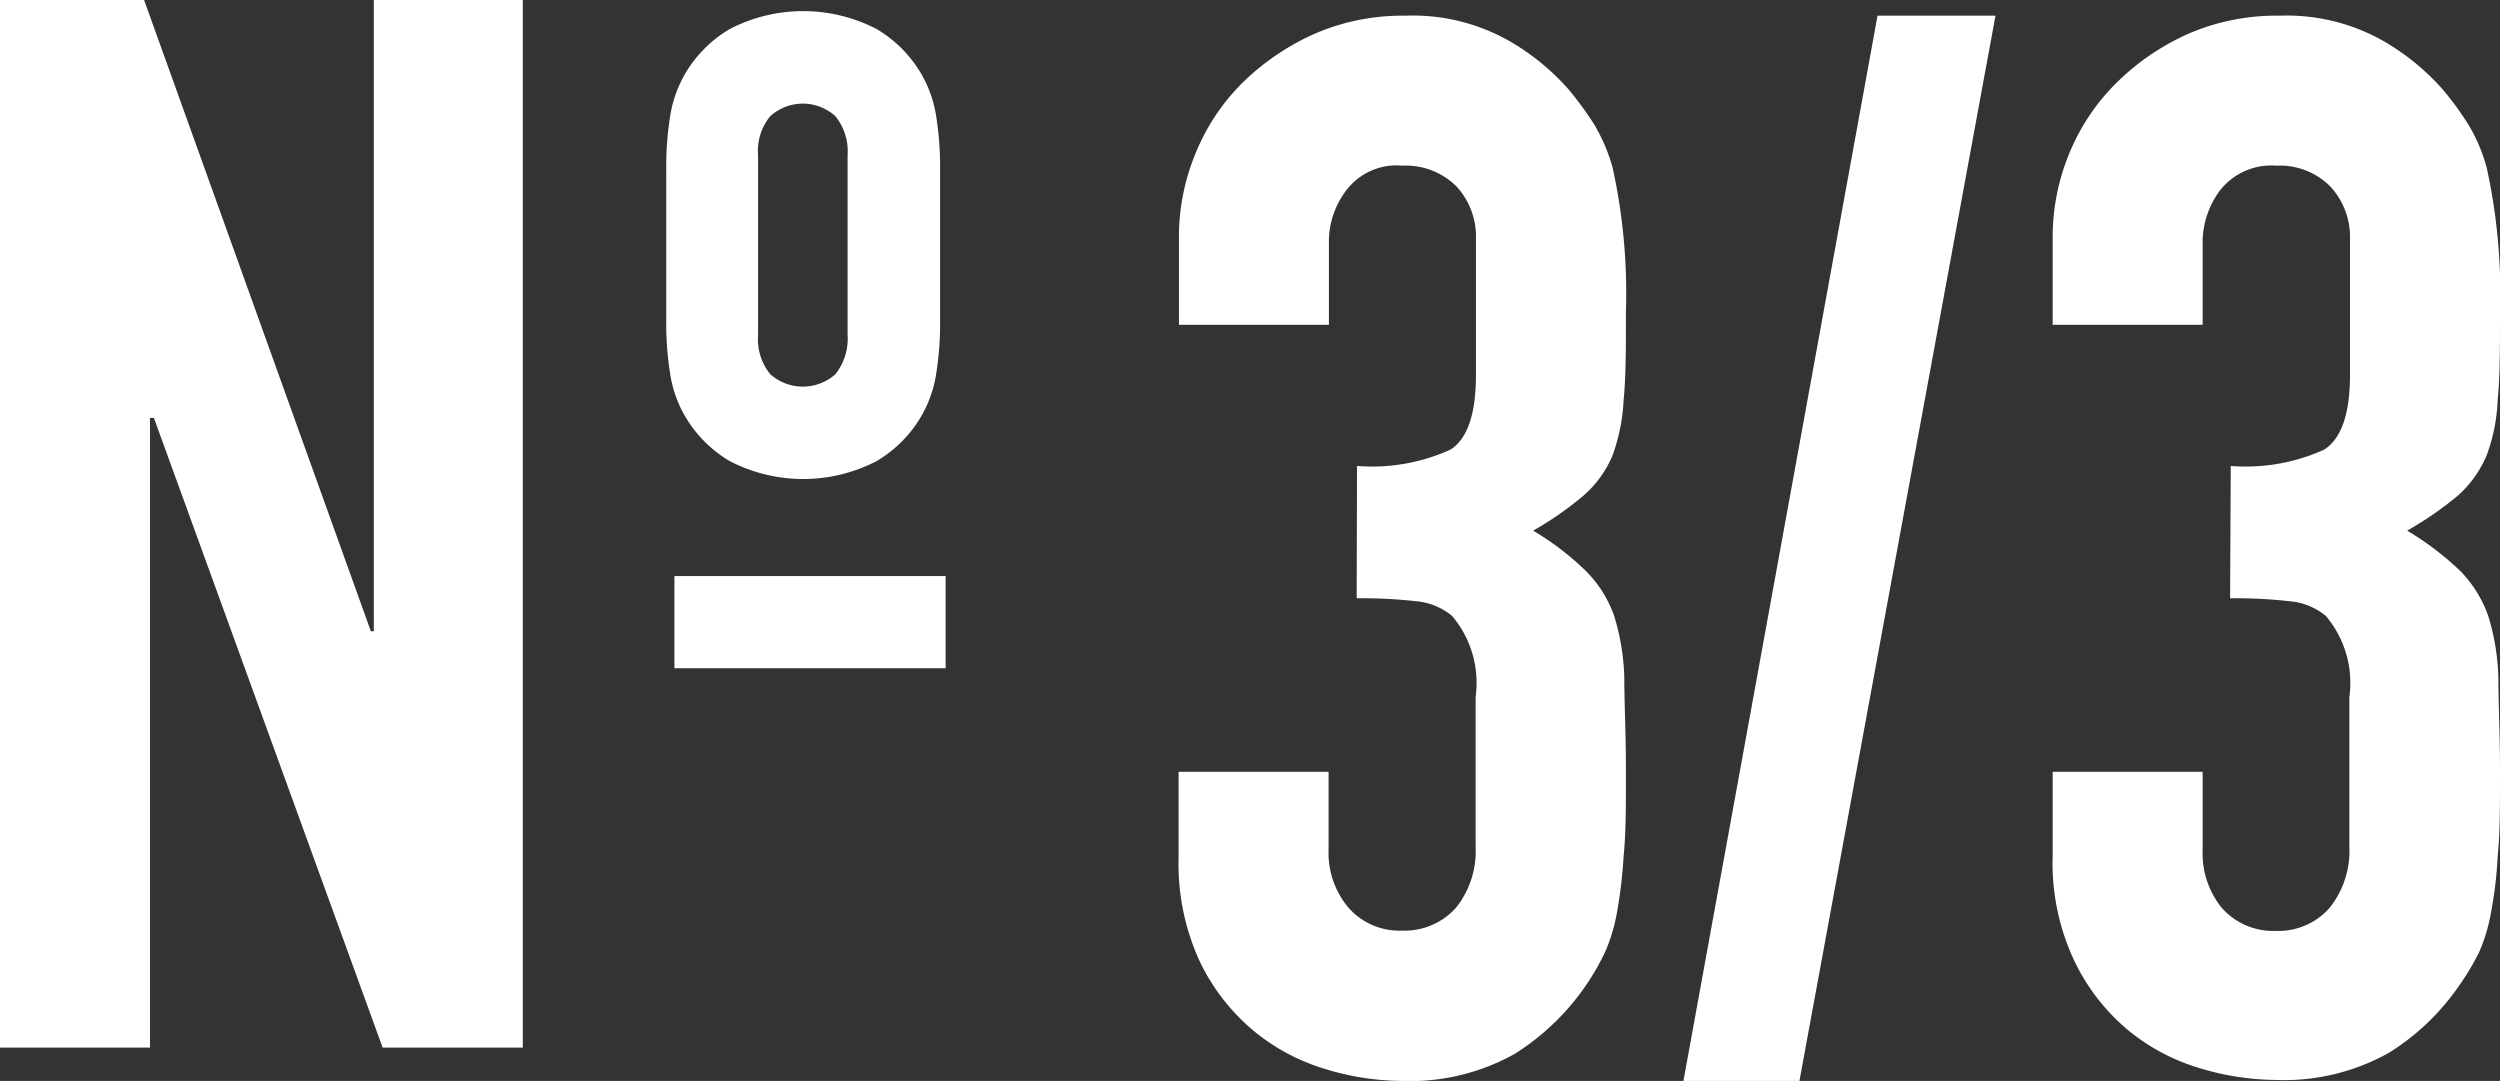
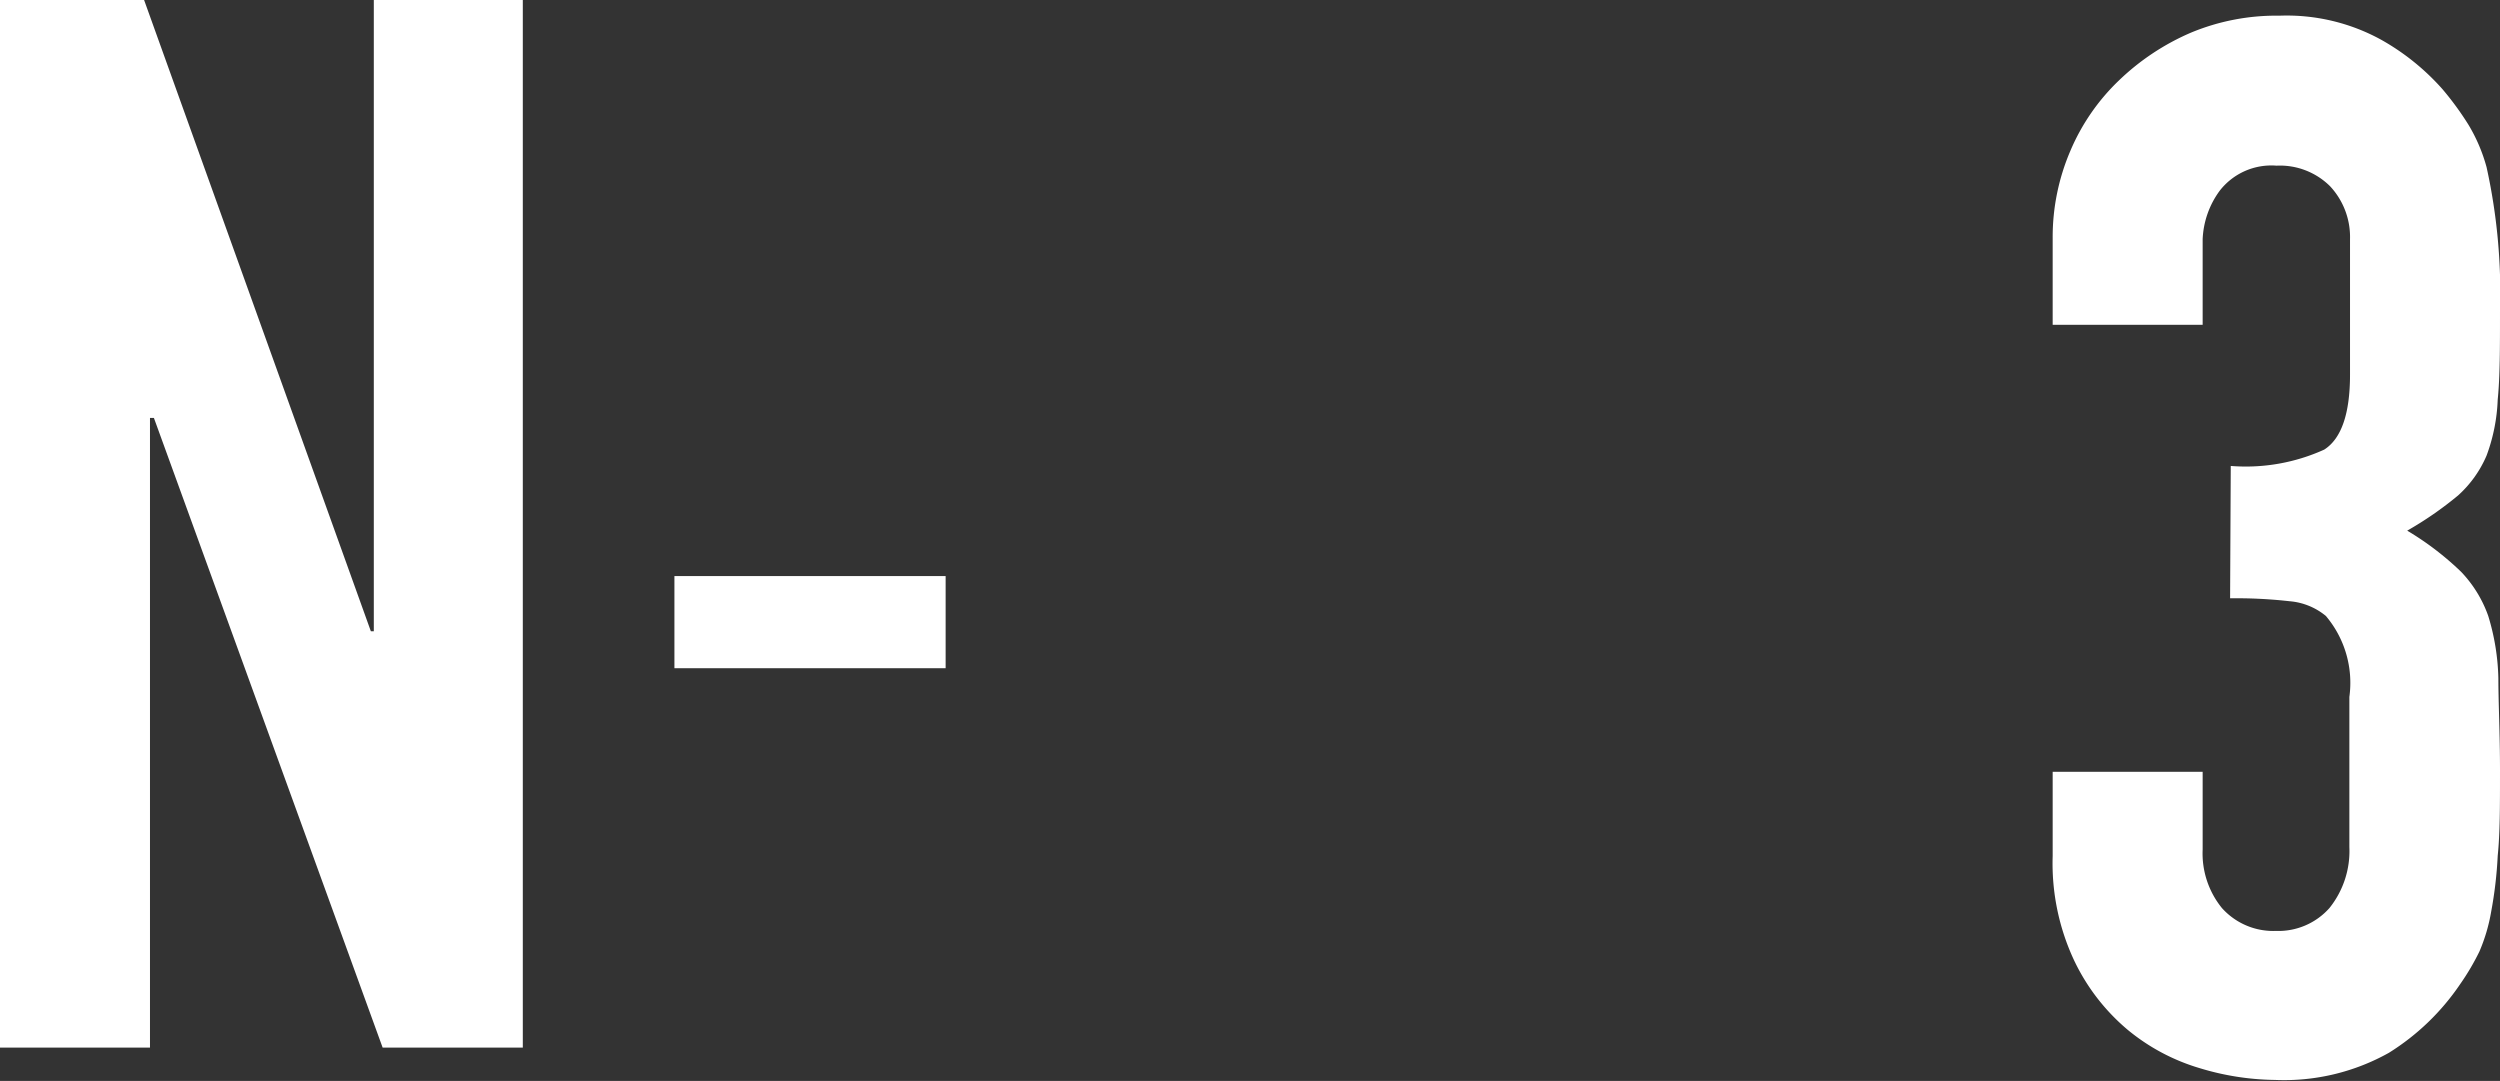
<svg xmlns="http://www.w3.org/2000/svg" viewBox="0 0 76.51 33.08">
  <rect x="0" y="0" width="76.51" height="33.08" fill="#333333" stroke="none" />
  <defs>
    <style>.cls-1{fill:#fff;}</style>
  </defs>
  <g id="レイヤー_2" data-name="レイヤー 2">
    <g id="レイヤー_1-2" data-name="レイヤー 1">
-       <path class="cls-1" d="M41.53,14.26a5.81,5.81,0,0,0,2.86-.5c.52-.33.78-1.09.78-2.29V7.32a2.27,2.27,0,0,0-.6-1.62,2.2,2.2,0,0,0-1.65-.63,1.93,1.93,0,0,0-1.73.77,2.61,2.61,0,0,0-.52,1.48V9.94H36.08V7.28a6.69,6.69,0,0,1,.54-2.66A6.44,6.44,0,0,1,38.1,2.46,7.53,7.53,0,0,1,40.31,1,6.78,6.78,0,0,1,43,.48a6,6,0,0,1,3.13.74A7.24,7.24,0,0,1,48,2.73a10.57,10.57,0,0,1,.79,1.08,5.49,5.49,0,0,1,.56,1.31,17.9,17.9,0,0,1,.41,4.41c0,1.11,0,2-.07,2.7a5.8,5.8,0,0,1-.34,1.71,3.38,3.38,0,0,1-.88,1.22,10.11,10.11,0,0,1-1.55,1.08,8.53,8.53,0,0,1,1.64,1.26,3.66,3.66,0,0,1,.84,1.35,7,7,0,0,1,.31,1.91c0,.74.05,1.68.05,2.82s0,1.92-.07,2.61a14.48,14.48,0,0,1-.2,1.71,5.38,5.38,0,0,1-.36,1.22,7.46,7.46,0,0,1-2.77,3.13,6.56,6.56,0,0,1-3.49.83,8.12,8.12,0,0,1-2.3-.36,6.24,6.24,0,0,1-2.2-1.17,6.33,6.33,0,0,1-1.65-2.12,7.15,7.15,0,0,1-.65-3.2V23.62h4.59V26a2.6,2.6,0,0,0,.61,1.78,2.07,2.07,0,0,0,1.64.7,2.11,2.11,0,0,0,1.65-.7,2.78,2.78,0,0,0,.6-1.87V21.33a3.17,3.17,0,0,0-.72-2.48,2,2,0,0,0-1.1-.45,14.83,14.83,0,0,0-1.82-.09Z" />
-       <path class="cls-1" d="M51.52,33.08,57.46.48h3.61l-6,32.6Z" />
      <path class="cls-1" d="M68.27,14.26a5.81,5.81,0,0,0,2.86-.5c.52-.33.79-1.09.79-2.29V7.32a2.28,2.28,0,0,0-.61-1.62,2.18,2.18,0,0,0-1.64-.63,2,2,0,0,0-1.74.77,2.69,2.69,0,0,0-.52,1.48V9.94H62.82V7.28a6.69,6.69,0,0,1,.54-2.66,6.47,6.47,0,0,1,1.49-2.16A7.36,7.36,0,0,1,67.05,1,6.79,6.79,0,0,1,69.76.48a6,6,0,0,1,3.12.74,7.24,7.24,0,0,1,1.87,1.51,9.25,9.25,0,0,1,.79,1.08,5.11,5.11,0,0,1,.56,1.31,17.9,17.9,0,0,1,.41,4.41c0,1.11,0,2-.07,2.7a5.49,5.49,0,0,1-.34,1.71,3.48,3.48,0,0,1-.87,1.22,10.81,10.81,0,0,1-1.56,1.08,9,9,0,0,1,1.65,1.26,3.77,3.77,0,0,1,.83,1.35,7,7,0,0,1,.31,1.91c0,.74.05,1.68.05,2.82s0,1.92-.07,2.61a12.63,12.63,0,0,1-.2,1.71,5.38,5.38,0,0,1-.36,1.22,7.43,7.43,0,0,1-.59,1,7.29,7.29,0,0,1-2.18,2.1,6.56,6.56,0,0,1-3.49.83,8.18,8.18,0,0,1-2.3-.36,6.24,6.24,0,0,1-2.2-1.17,6.3,6.3,0,0,1-1.64-2.12,7,7,0,0,1-.66-3.2V23.62h4.59V26A2.65,2.65,0,0,0,68,27.79a2.11,2.11,0,0,0,1.65.7,2.09,2.09,0,0,0,1.64-.7,2.79,2.79,0,0,0,.61-1.87V21.33a3.17,3.17,0,0,0-.72-2.48,2,2,0,0,0-1.11-.45,14.71,14.71,0,0,0-1.82-.09Z" />
      <path class="cls-1" d="M0,32.06V0H4.41l6.94,19.32h.09V0H16V32.06H11.71l-7-19.27H4.59V32.06Z" />
-       <path class="cls-1" d="M20.39,5.2a9.72,9.72,0,0,1,.11-1.58,3.74,3.74,0,0,1,.41-1.26A3.85,3.85,0,0,1,22.33.89a4.88,4.88,0,0,1,4.5,0,3.85,3.85,0,0,1,1.42,1.47,3.74,3.74,0,0,1,.41,1.26,9.72,9.72,0,0,1,.11,1.58V9.8a9.72,9.72,0,0,1-.11,1.58,3.74,3.74,0,0,1-.41,1.26,3.85,3.85,0,0,1-1.42,1.47,4.88,4.88,0,0,1-4.5,0,3.85,3.85,0,0,1-1.42-1.47,3.74,3.74,0,0,1-.41-1.26,9.72,9.72,0,0,1-.11-1.58Zm2.81,5.05a1.71,1.71,0,0,0,.37,1.2,1.5,1.5,0,0,0,2,0,1.76,1.76,0,0,0,.37-1.2V4.75a1.71,1.71,0,0,0-.37-1.19,1.48,1.48,0,0,0-2,0,1.66,1.66,0,0,0-.37,1.19Z" />
      <path class="cls-1" d="M20.64,20.45V17.63h8.3v2.82Z" />
    </g>
  </g>
</svg>